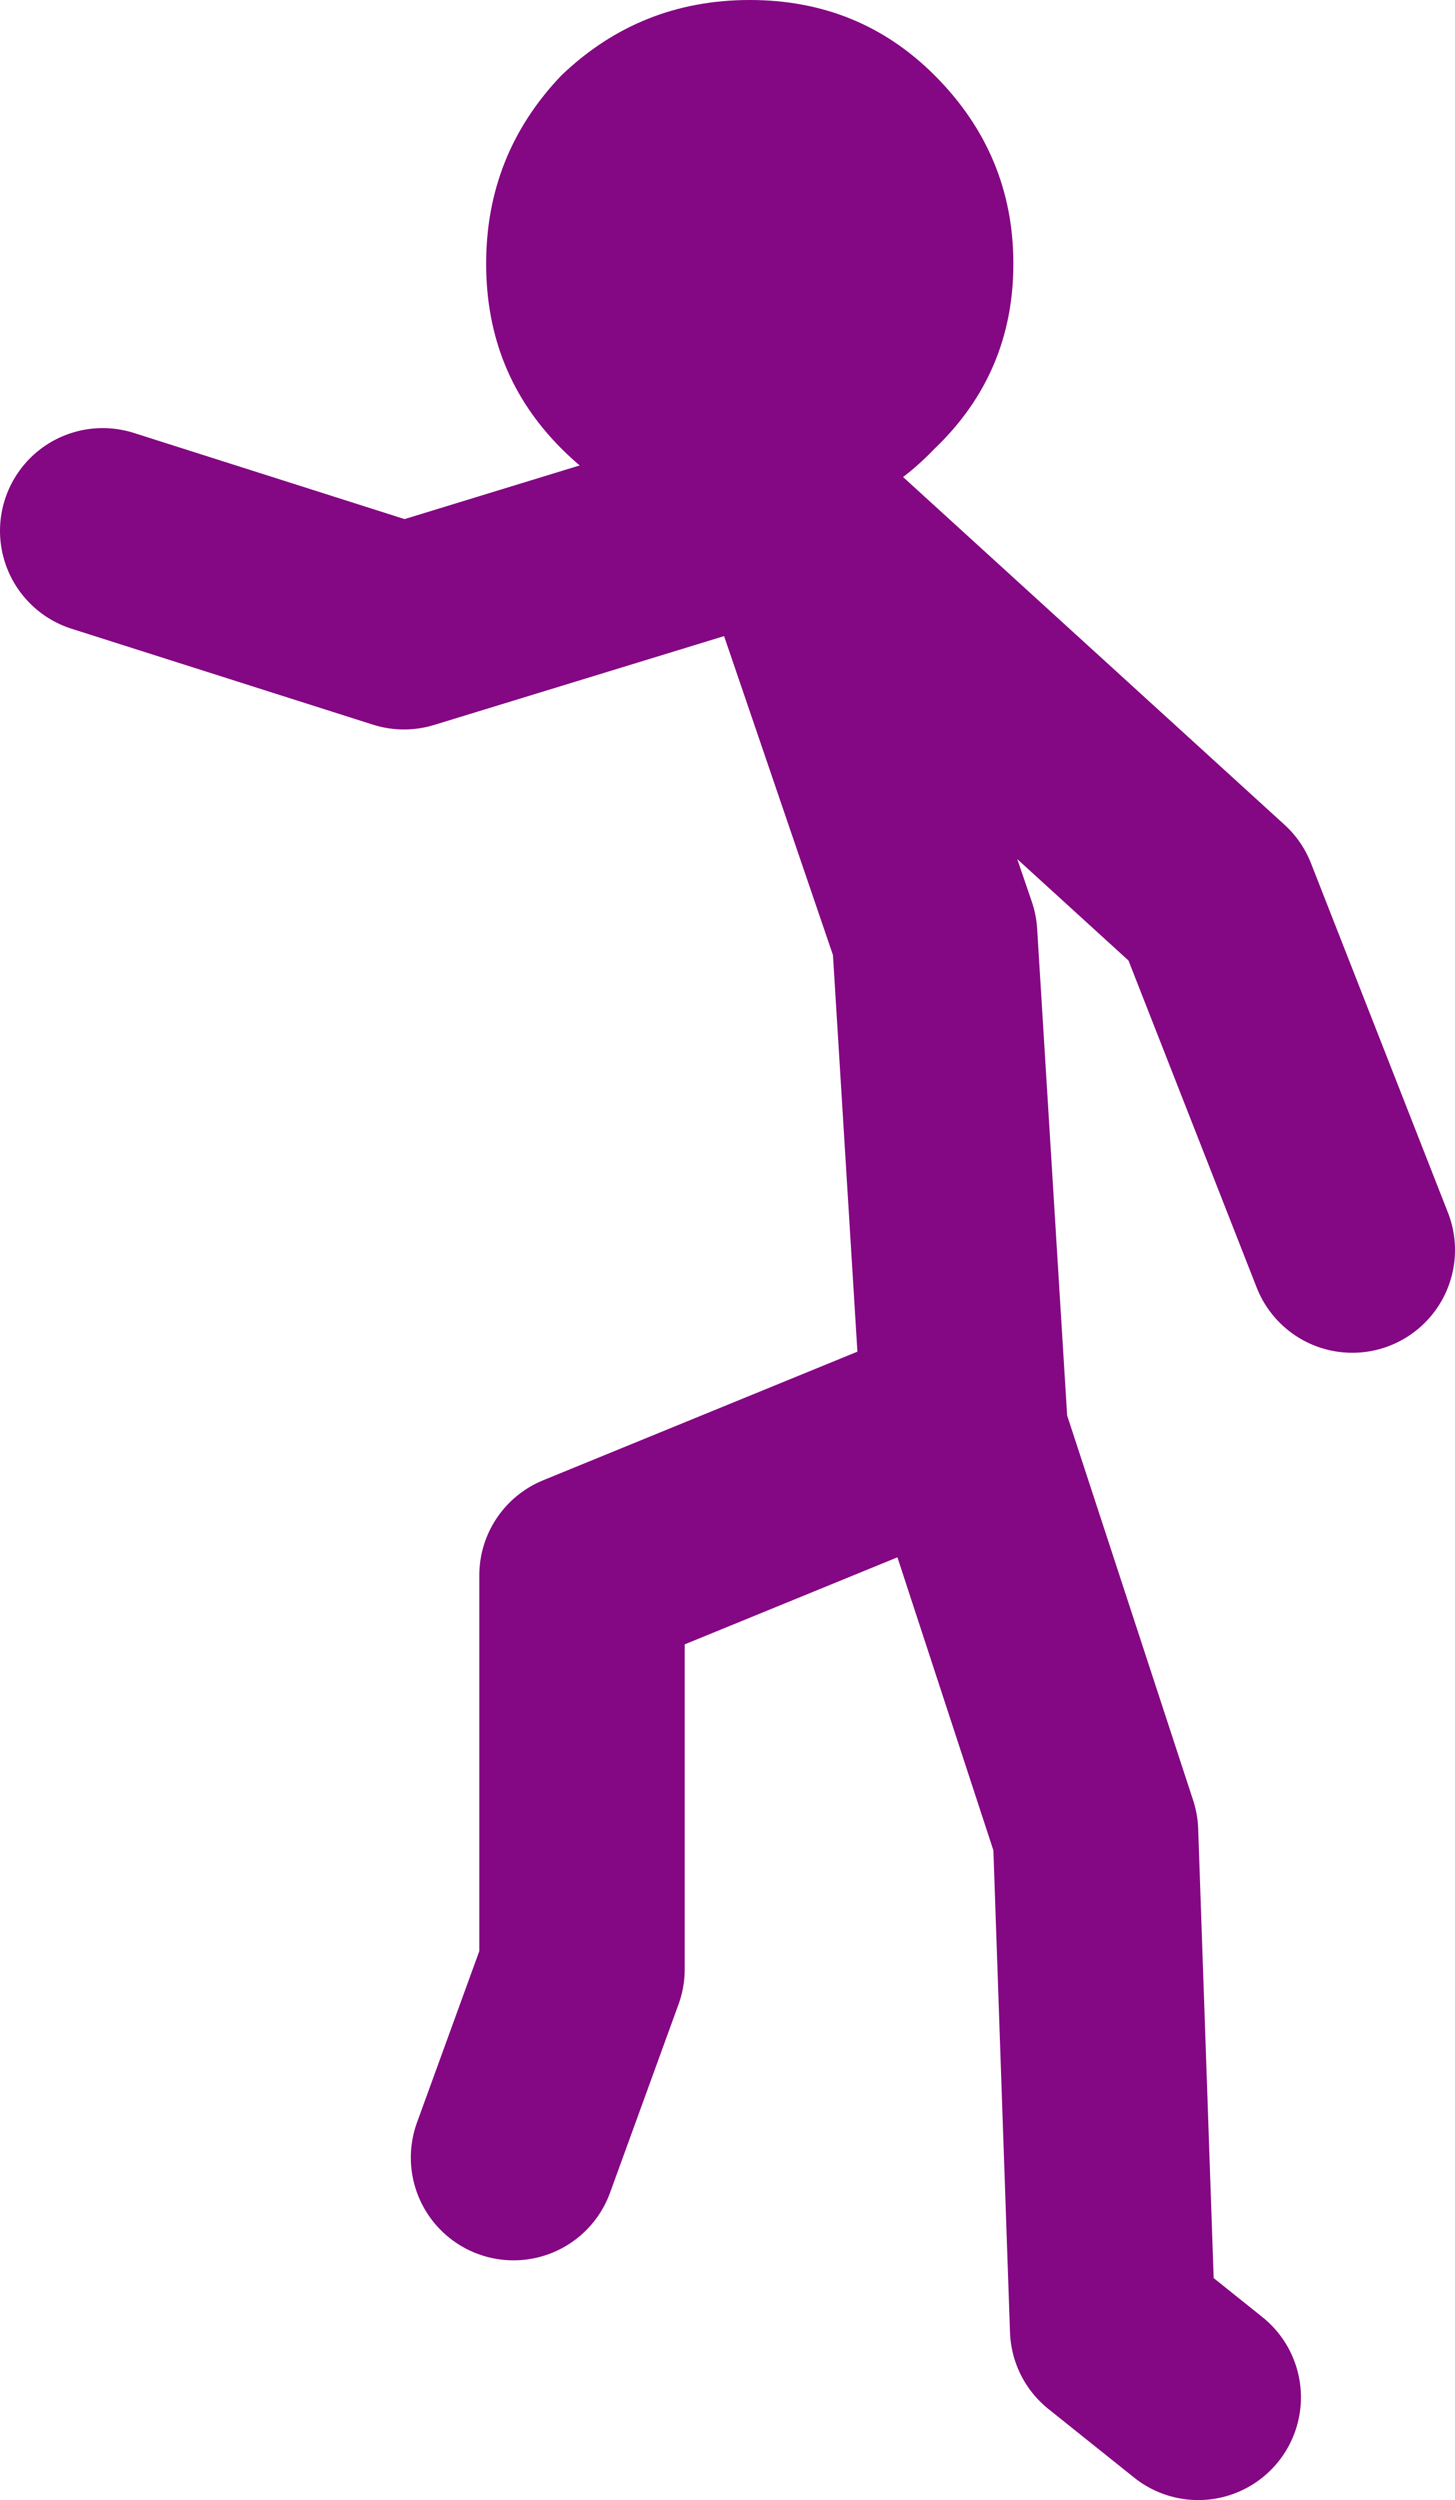
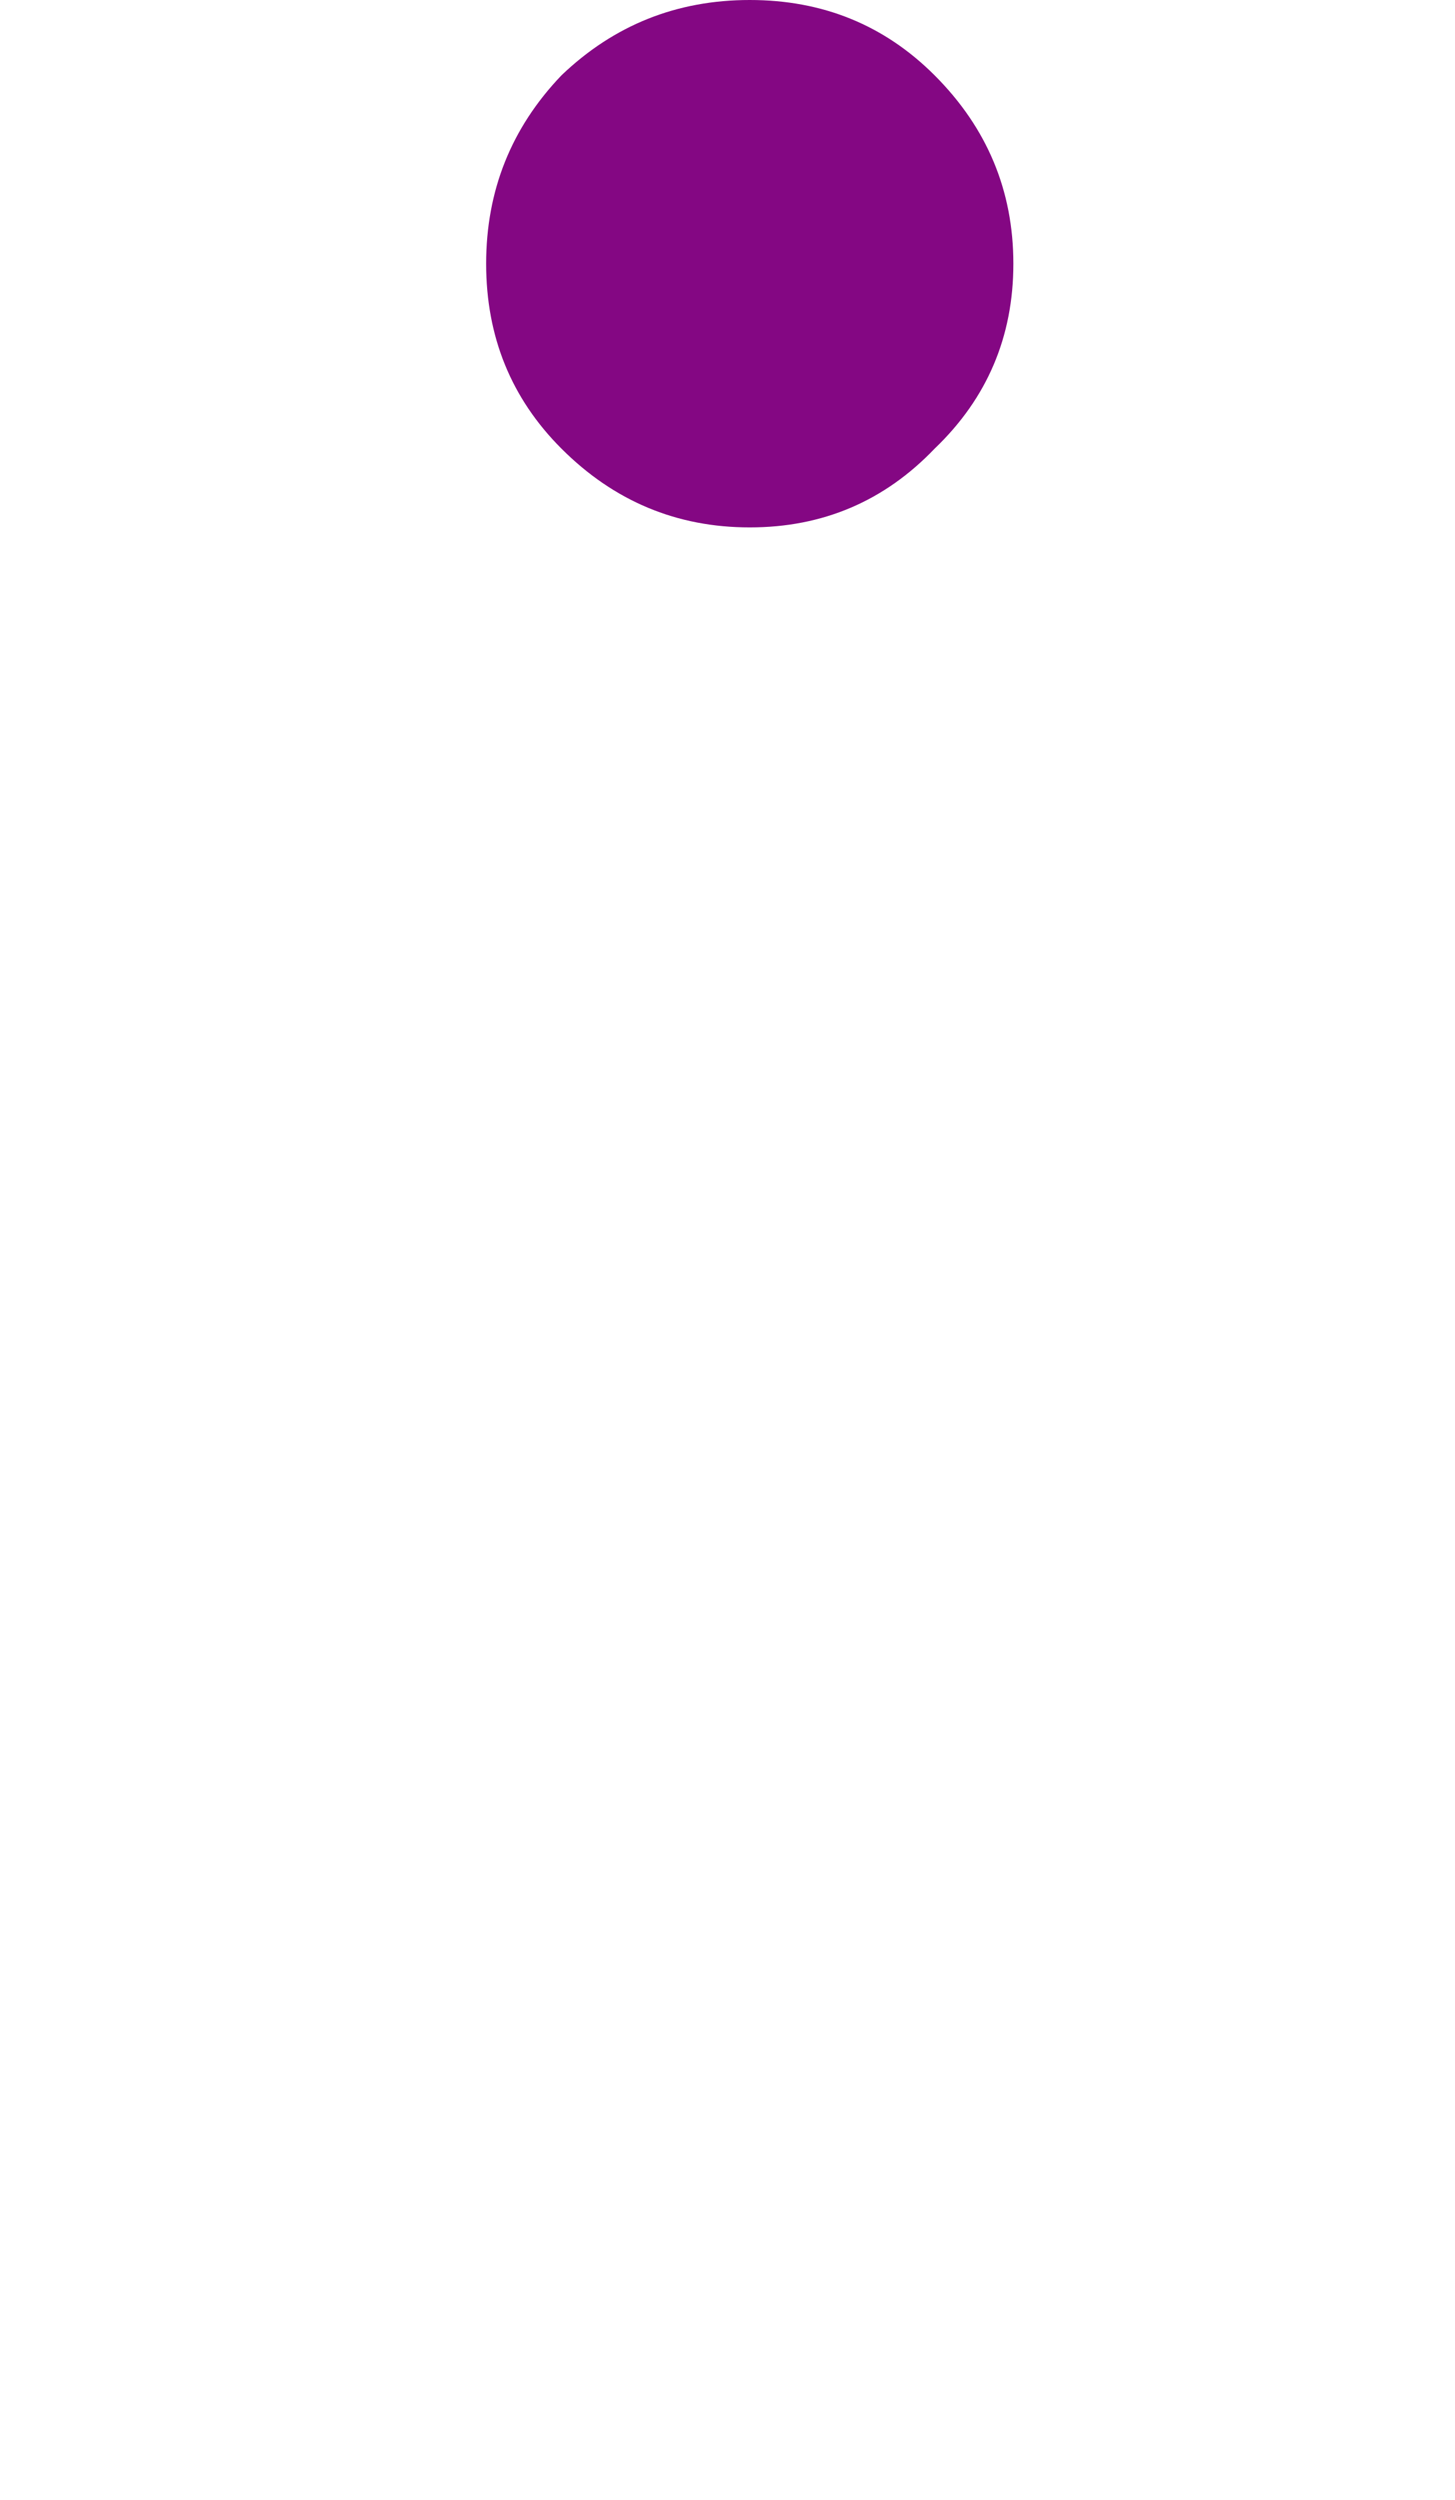
<svg xmlns="http://www.w3.org/2000/svg" height="36.5px" width="21.25px">
  <g transform="matrix(1.0, 0.0, 0.0, 1.0, -237.8, -126.05)">
-     <path d="M249.25 133.5 L249.35 133.55 249.3 133.45 249.25 133.5 243.7 135.2 239.3 133.8 M245.3 157.55 L246.3 154.8 246.3 149.05 251.8 146.8 251.9 147.0 251.45 139.7 249.35 133.55 255.55 139.2 257.55 144.3 M255.3 161.05 L254.05 160.05 253.8 152.8 251.9 147.0" fill="none" stroke="#840783" stroke-linecap="round" stroke-linejoin="round" stroke-width="3.0" />
    <path d="M252.6 129.9 Q252.6 131.5 251.45 132.6 250.35 133.75 248.75 133.75 247.15 133.75 246.0 132.6 244.9 131.5 244.9 129.9 244.9 128.3 246.0 127.15 247.15 126.05 248.75 126.05 250.35 126.05 251.45 127.15 252.6 128.3 252.6 129.9" fill="#840783" fill-rule="evenodd" stroke="none" />
  </g>
</svg>